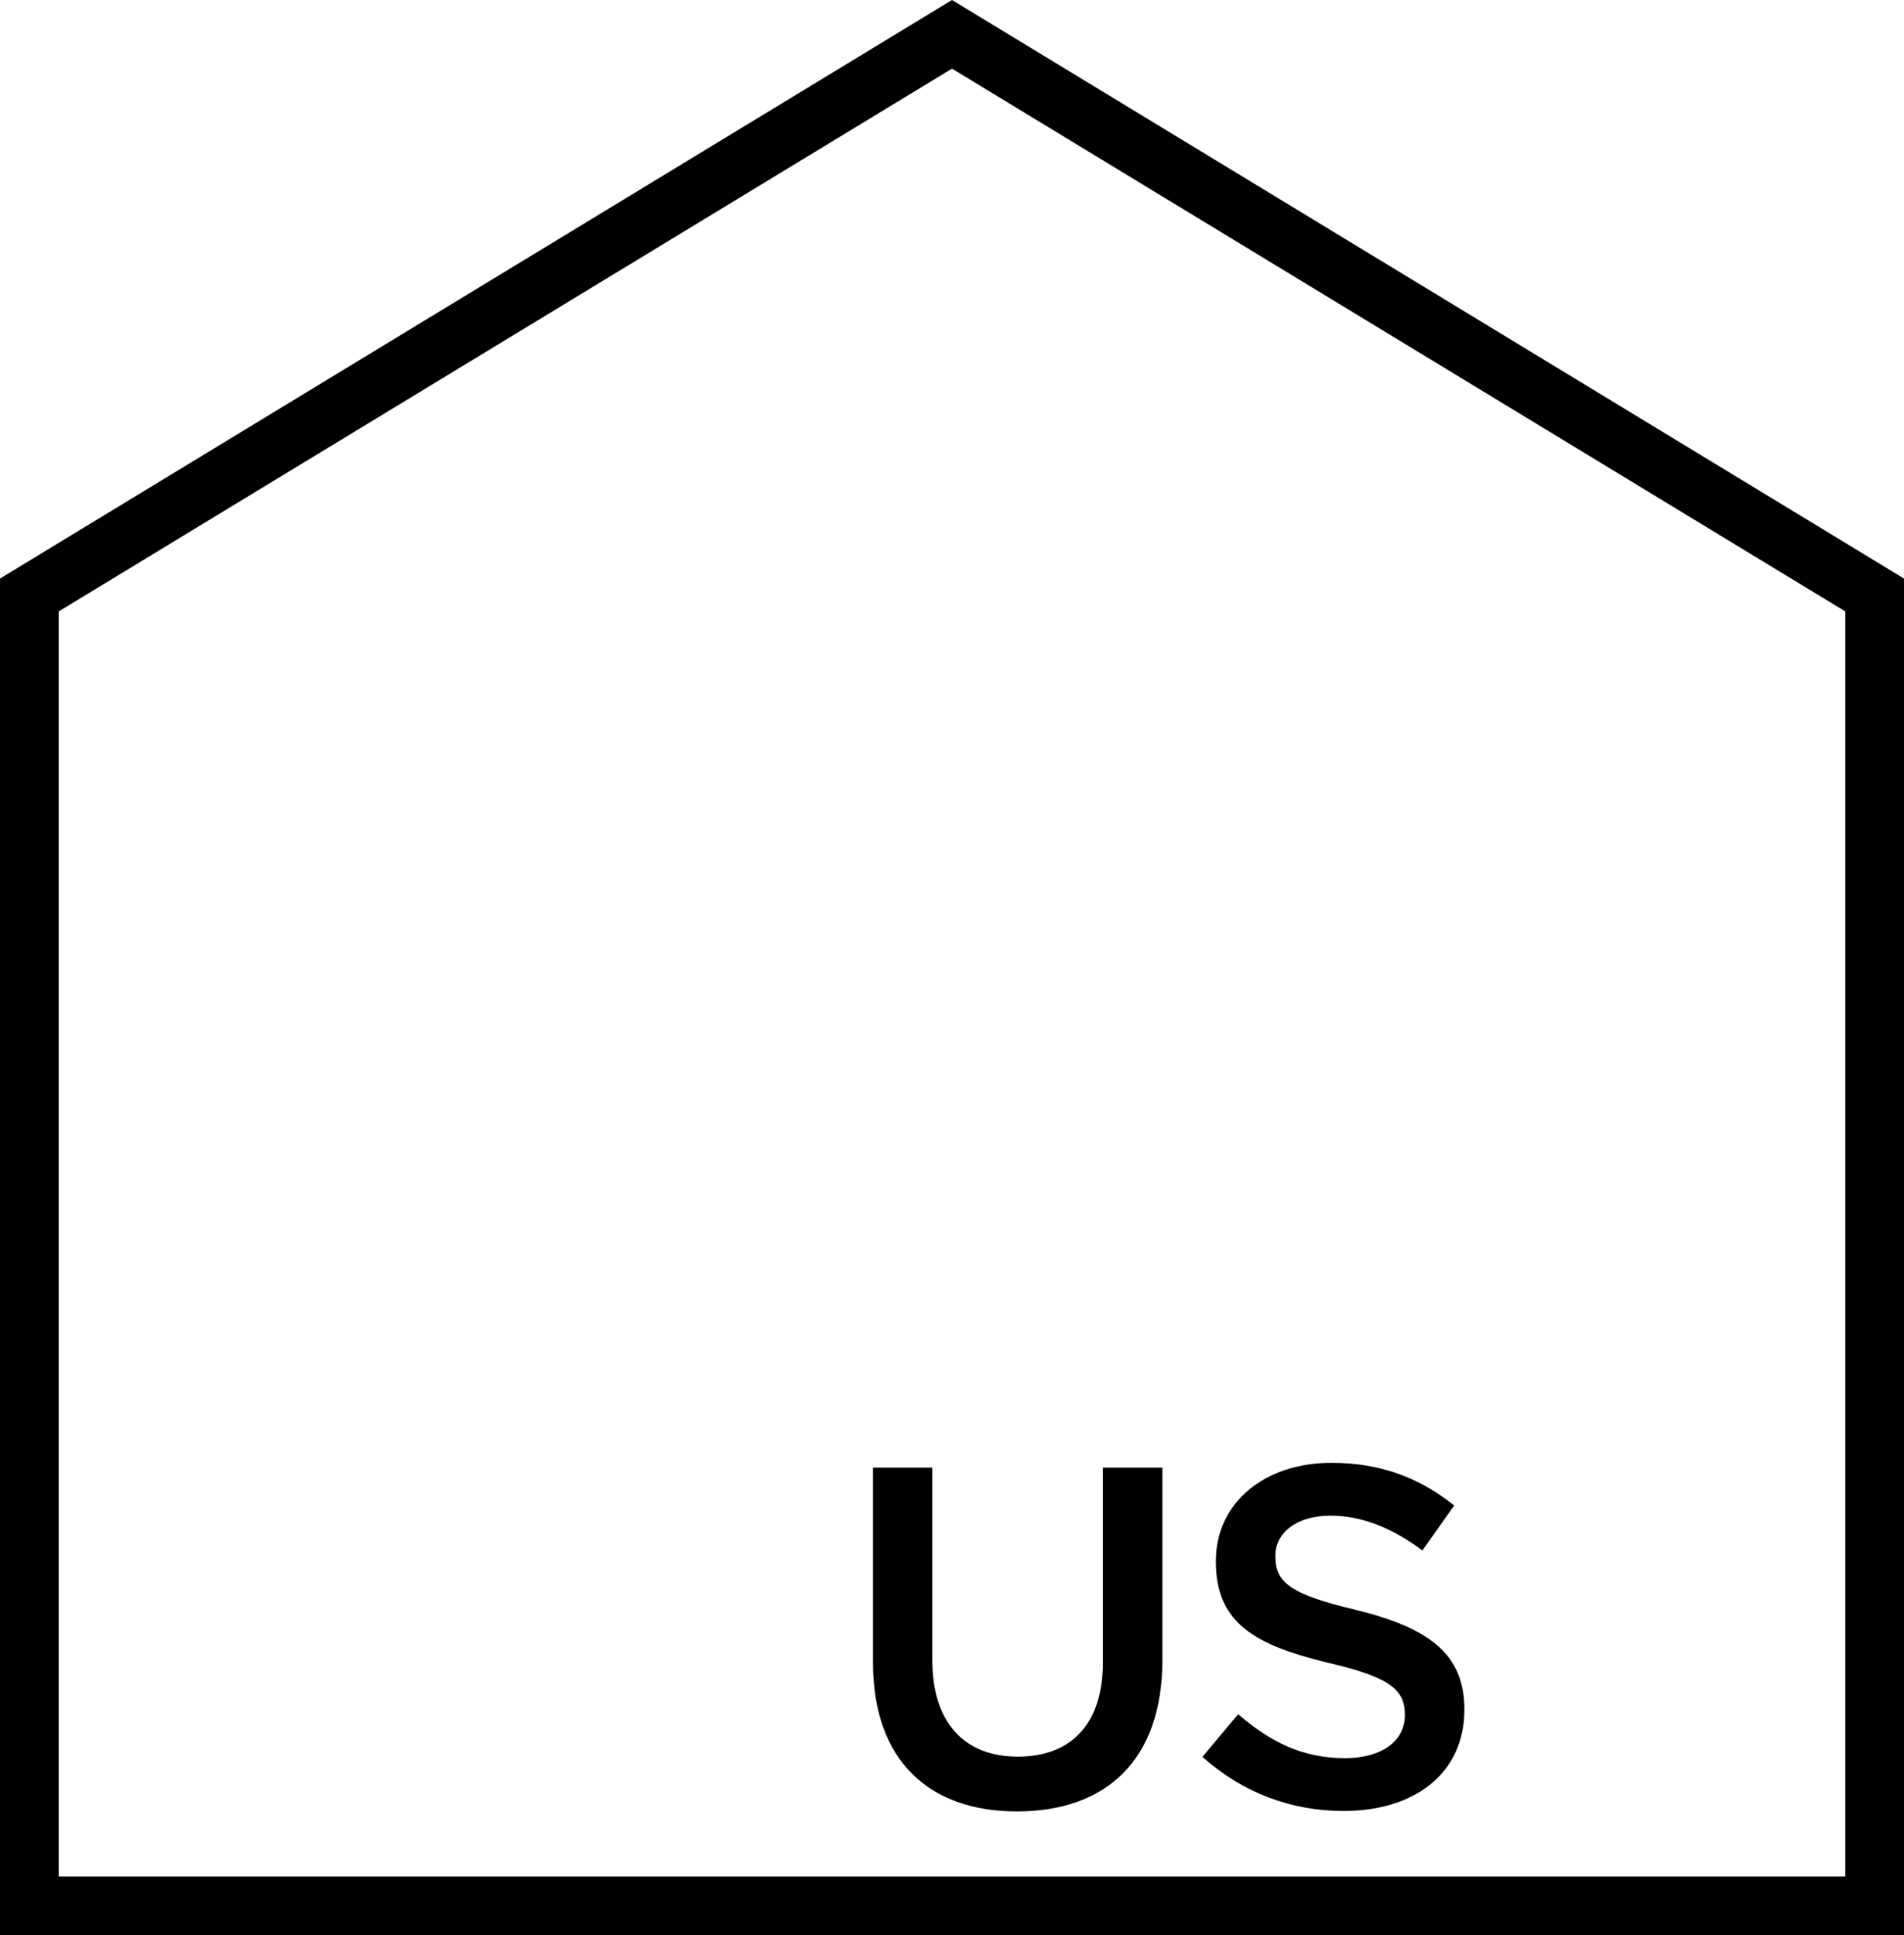
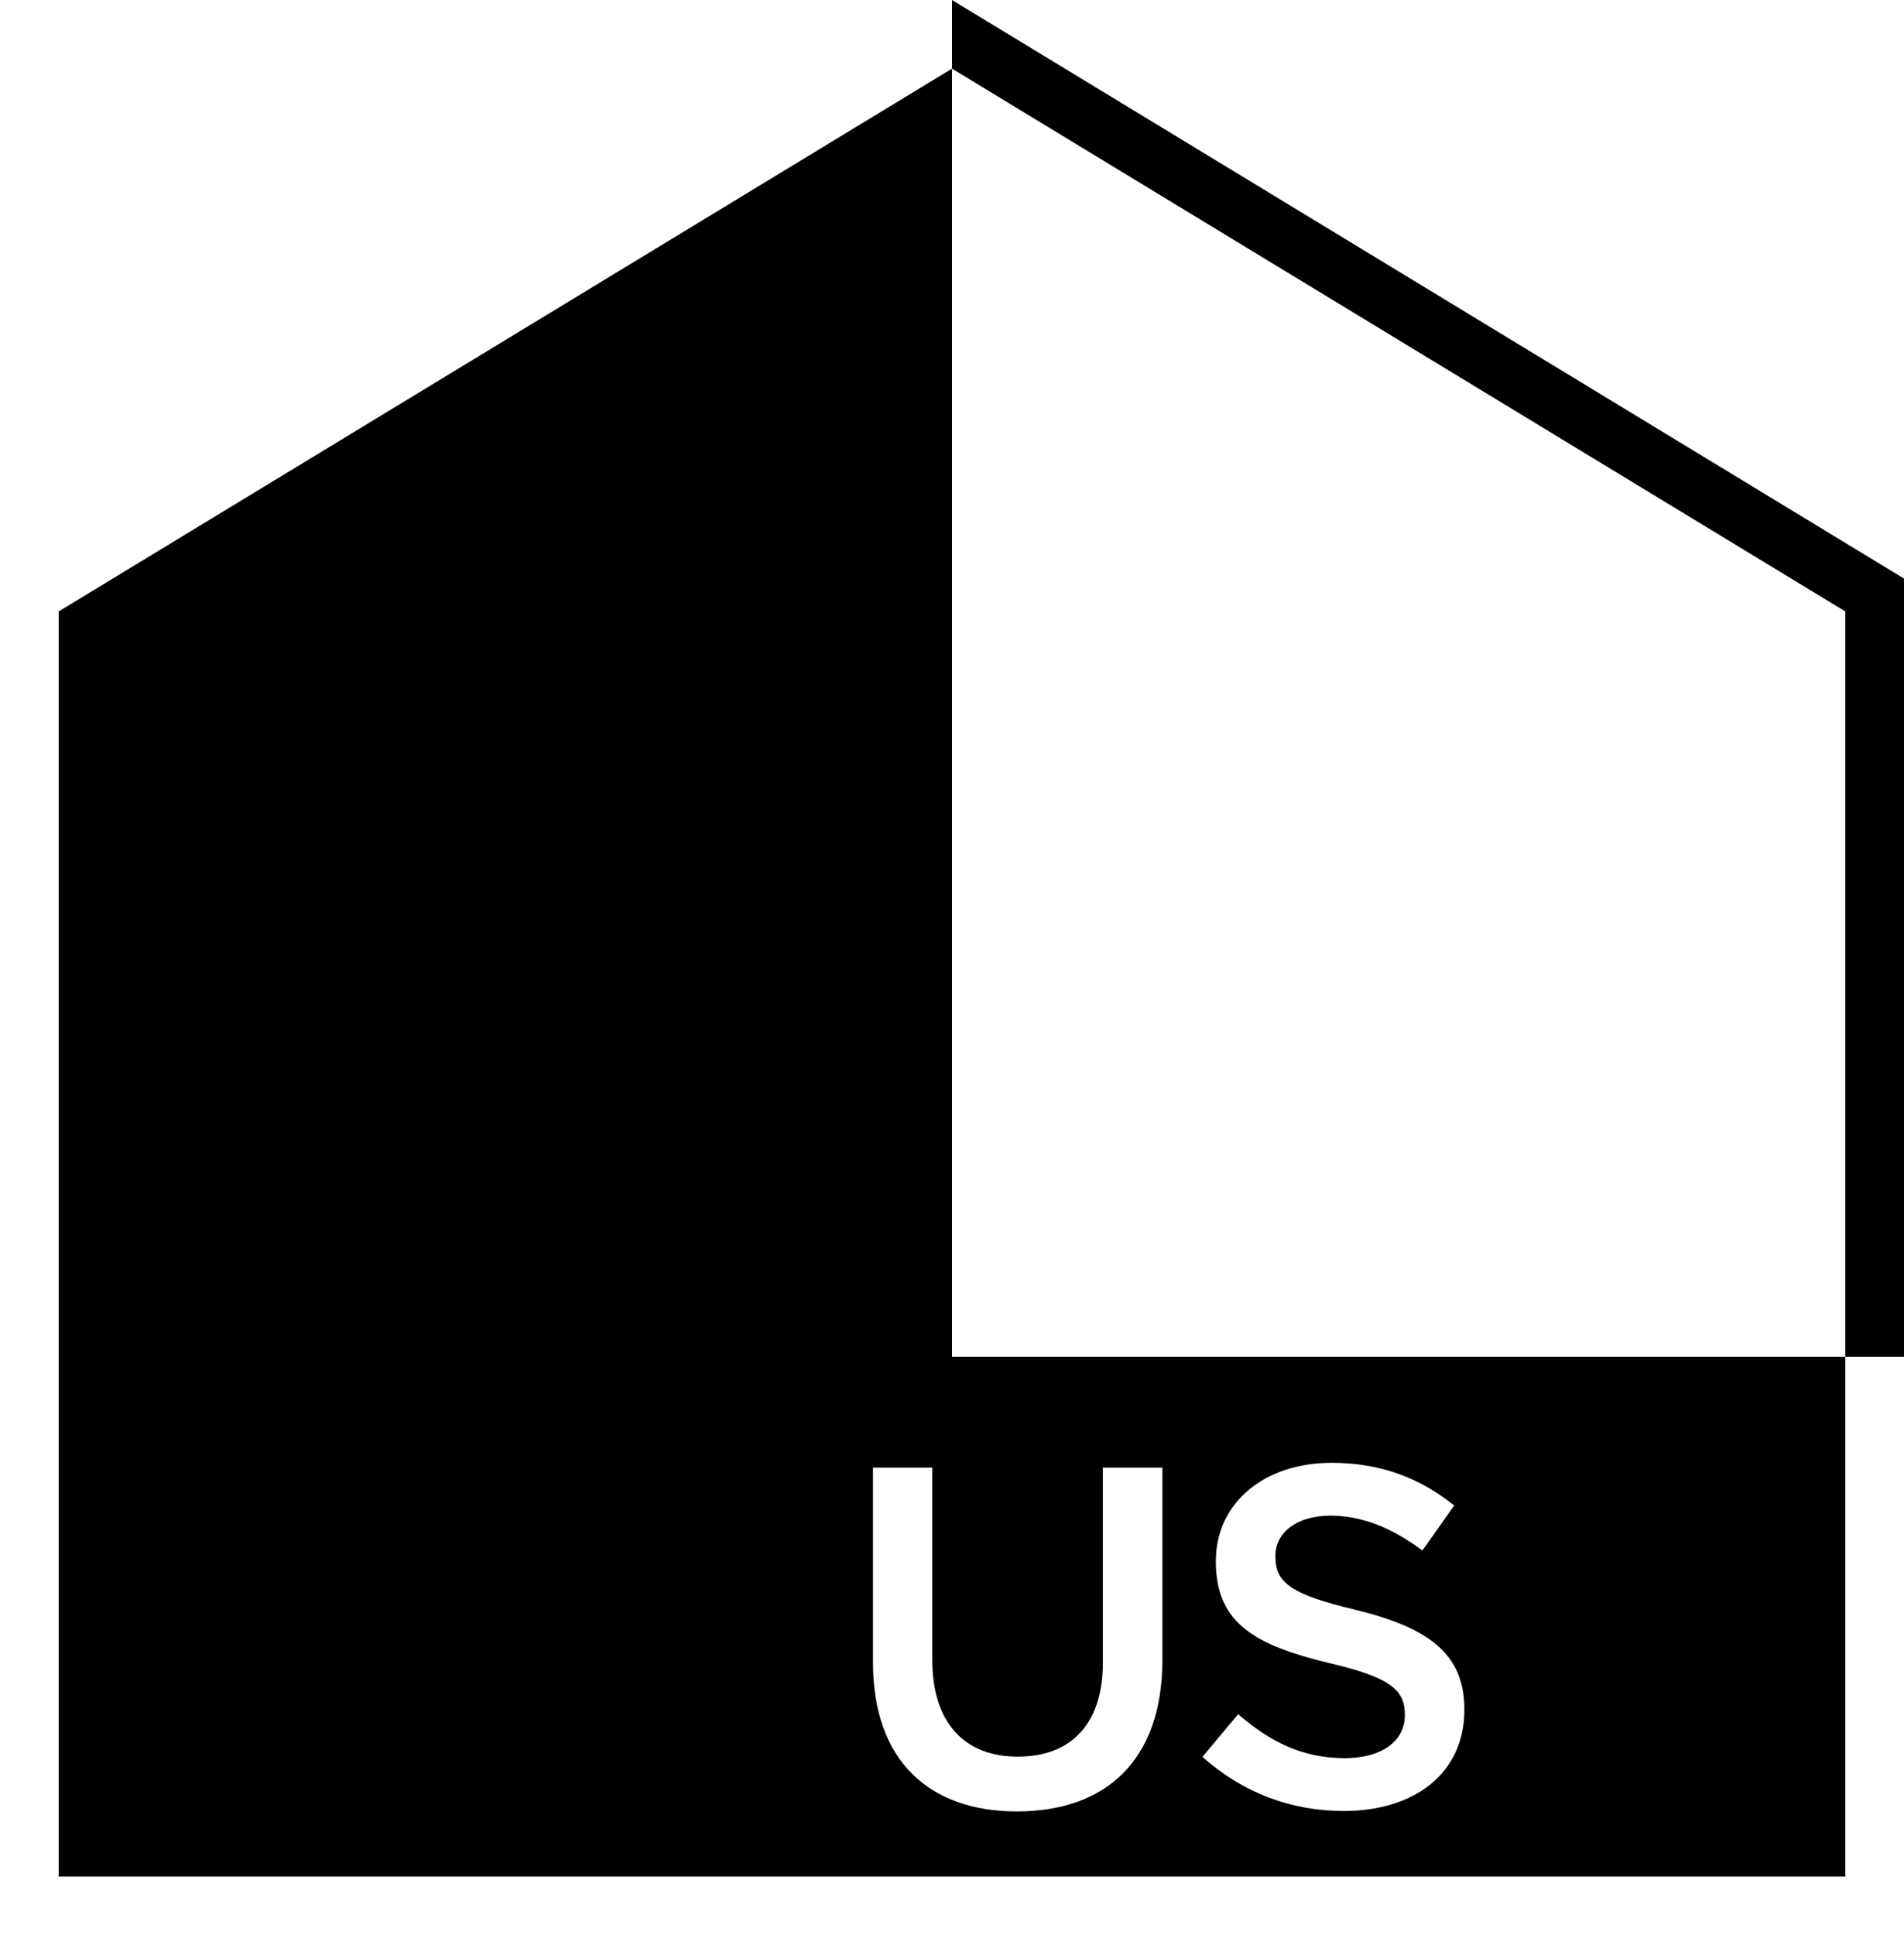
<svg xmlns="http://www.w3.org/2000/svg" version="1.1" id="Calque_1" x="0px" y="0px" viewBox="0 0 879.6 893.8" style="enable-background:new 0 0 879.6 893.8;" xml:space="preserve">
  <g>
-     <path d="M879.6,893.8V267.2L439.8,0L0,267.2v626.6H879.6L879.6,893.8z M852.6,866.7H27.1V282.4L439.8,31.7l412.7,250.7V866.7   L852.6,866.7z M430.8,677.8h-27.5v90c0,45.3,25.9,68.8,66.5,68.8c40.9,0,67.2-23.4,67.2-70.1v-88.7h-27.5v90   c0,28.8-15,43.5-39.3,43.5c-24.6,0-39.5-15.6-39.5-44.7V677.8L430.8,677.8z M572,791.7l-16.5,19.7c18.8,16.8,41.3,25,65.2,25   c32.8,0,55.8-17.4,55.8-46.7v-0.4c0-25.9-17.2-37.7-50.2-45.8c-29.9-7.1-37.1-12.5-37.1-24.6v-0.4c0-10.3,9.4-18.5,25.5-18.5   c14.3,0,28.4,5.6,42.4,16.1l14.7-20.8c-15.9-12.7-33.9-19.7-56.7-19.7c-31,0-53.4,18.5-53.4,45.3v0.4c0,28.8,18.8,38.6,52,46.7   c29,6.7,35.3,12.7,35.3,23.9v0.4c0,11.8-10.7,19.7-27.7,19.7C601.9,812,586.9,804.6,572,791.7L572,791.7z" />
+     <path d="M879.6,893.8V267.2L439.8,0v626.6H879.6L879.6,893.8z M852.6,866.7H27.1V282.4L439.8,31.7l412.7,250.7V866.7   L852.6,866.7z M430.8,677.8h-27.5v90c0,45.3,25.9,68.8,66.5,68.8c40.9,0,67.2-23.4,67.2-70.1v-88.7h-27.5v90   c0,28.8-15,43.5-39.3,43.5c-24.6,0-39.5-15.6-39.5-44.7V677.8L430.8,677.8z M572,791.7l-16.5,19.7c18.8,16.8,41.3,25,65.2,25   c32.8,0,55.8-17.4,55.8-46.7v-0.4c0-25.9-17.2-37.7-50.2-45.8c-29.9-7.1-37.1-12.5-37.1-24.6v-0.4c0-10.3,9.4-18.5,25.5-18.5   c14.3,0,28.4,5.6,42.4,16.1l14.7-20.8c-15.9-12.7-33.9-19.7-56.7-19.7c-31,0-53.4,18.5-53.4,45.3v0.4c0,28.8,18.8,38.6,52,46.7   c29,6.7,35.3,12.7,35.3,23.9v0.4c0,11.8-10.7,19.7-27.7,19.7C601.9,812,586.9,804.6,572,791.7L572,791.7z" />
  </g>
</svg>